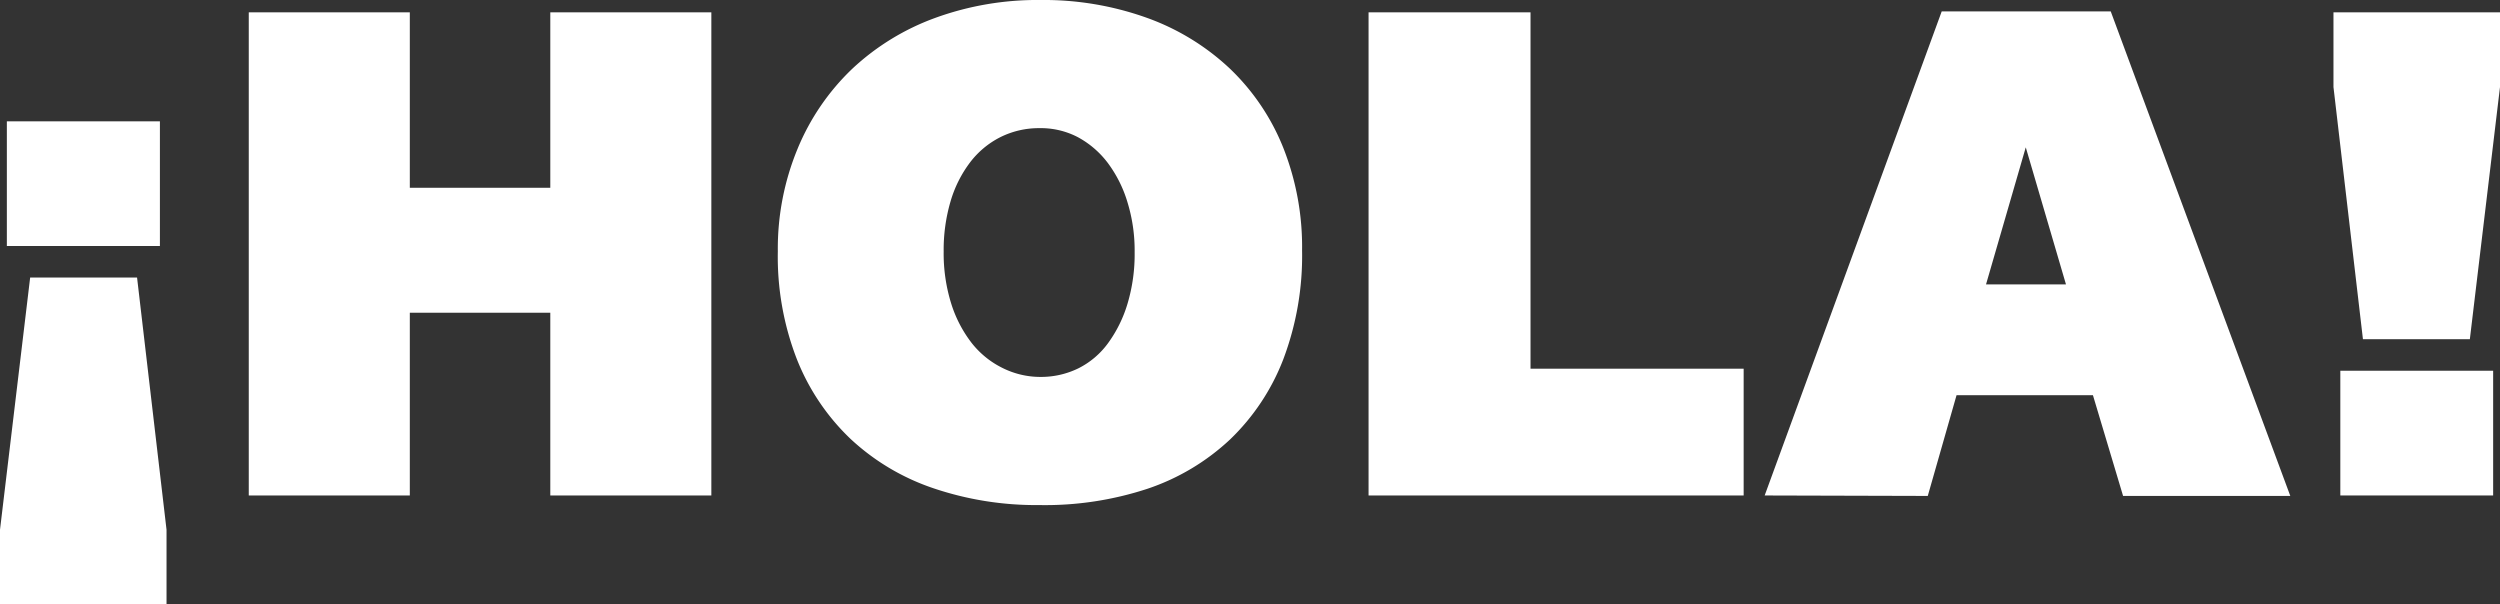
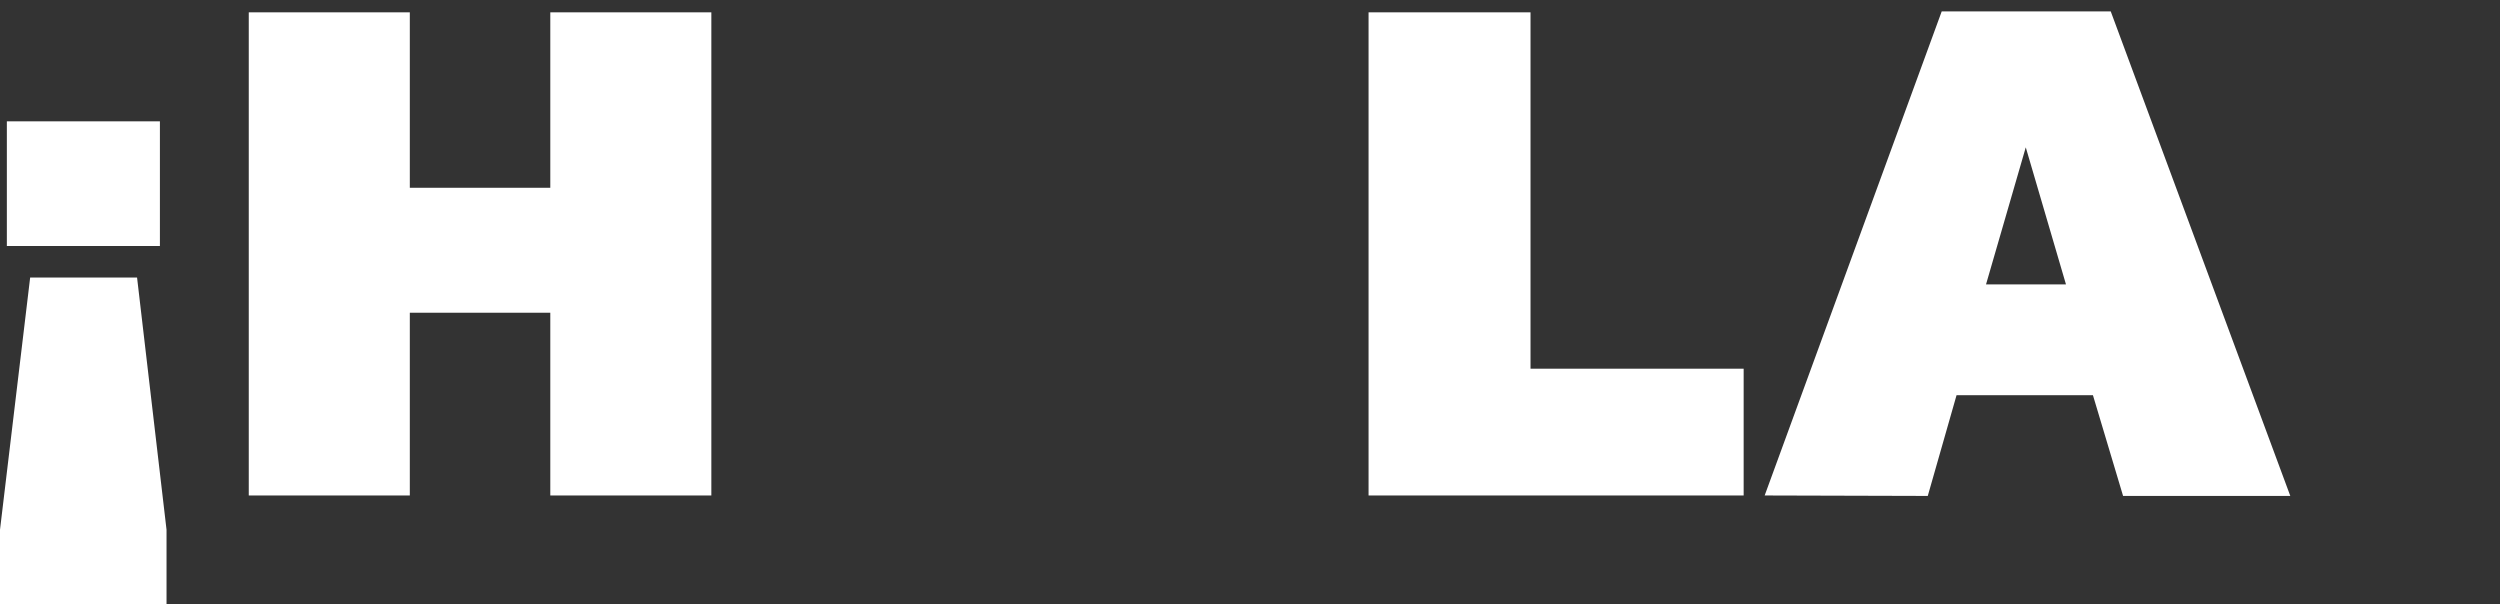
<svg xmlns="http://www.w3.org/2000/svg" viewBox="0 0 218.88 52.92">
  <rect x="0" y="0" width="218.88" height="52.92" fill="#333333" stroke="none" />
  <defs>
    <style>.cls-1{fill:#fff;}</style>
  </defs>
  <g id="Capa_2" data-name="Capa 2">
    <g id="Capa_1-2" data-name="Capa 1">
      <path class="cls-1" d="M14.58,46.38v6.54H0V46.38L2.64,24.3H12ZM14,21.54H.6V10.62H14Z" />
      <path class="cls-1" d="M21.78,1.08h14.1V16.44h12.3V1.08h14.1v42.3H48.18v-16H35.88v16H21.78Z" />
-       <path class="cls-1" d="M91,44.22a28.07,28.07,0,0,1-9.27-1.47,20,20,0,0,1-7.26-4.32,19.58,19.58,0,0,1-4.71-7A24.82,24.82,0,0,1,68.1,22,22.87,22.87,0,0,1,69.84,13a20.43,20.43,0,0,1,4.8-7A21.25,21.25,0,0,1,81.9,1.56,26.17,26.17,0,0,1,91.08,0a26.78,26.78,0,0,1,9.33,1.56A20.88,20.88,0,0,1,107.67,6a19.66,19.66,0,0,1,4.68,6.93,23.57,23.57,0,0,1,1.65,9,25.63,25.63,0,0,1-1.65,9.54,19.39,19.39,0,0,1-4.65,7,19.75,19.75,0,0,1-7.23,4.32A28.66,28.66,0,0,1,91,44.22ZM91.08,33a7.46,7.46,0,0,0,3.33-.75A7.2,7.2,0,0,0,97,30.06a11.36,11.36,0,0,0,1.71-3.45,15.12,15.12,0,0,0,.63-4.53,14.39,14.39,0,0,0-.63-4.38A11,11,0,0,0,97,14.28,8.09,8.09,0,0,0,94.35,12,7,7,0,0,0,91,11.22,7.54,7.54,0,0,0,87.6,12a7.68,7.68,0,0,0-2.67,2.22,10.55,10.55,0,0,0-1.71,3.42,15.06,15.06,0,0,0-.6,4.38,14.77,14.77,0,0,0,.66,4.56A11,11,0,0,0,85.05,30a7.81,7.81,0,0,0,2.67,2.19A7.41,7.41,0,0,0,91.08,33Z" />
      <path class="cls-1" d="M119.82,1.08H134v31.2h18.66v11.1H119.82Z" />
      <path class="cls-1" d="M154.5,43.38,170,1H184.8l15.72,42.42H185.88l-2.64-8.82H171.3l-2.52,8.82ZM177.36,12.9l-3.48,12h7Z" />
-       <path class="cls-1" d="M204.3,7.62V1.08h14.58V7.62L216.24,29.7h-9.36Zm.6,24.84h13.38V43.38H204.9Z" />
    </g>
  </g>
</svg>